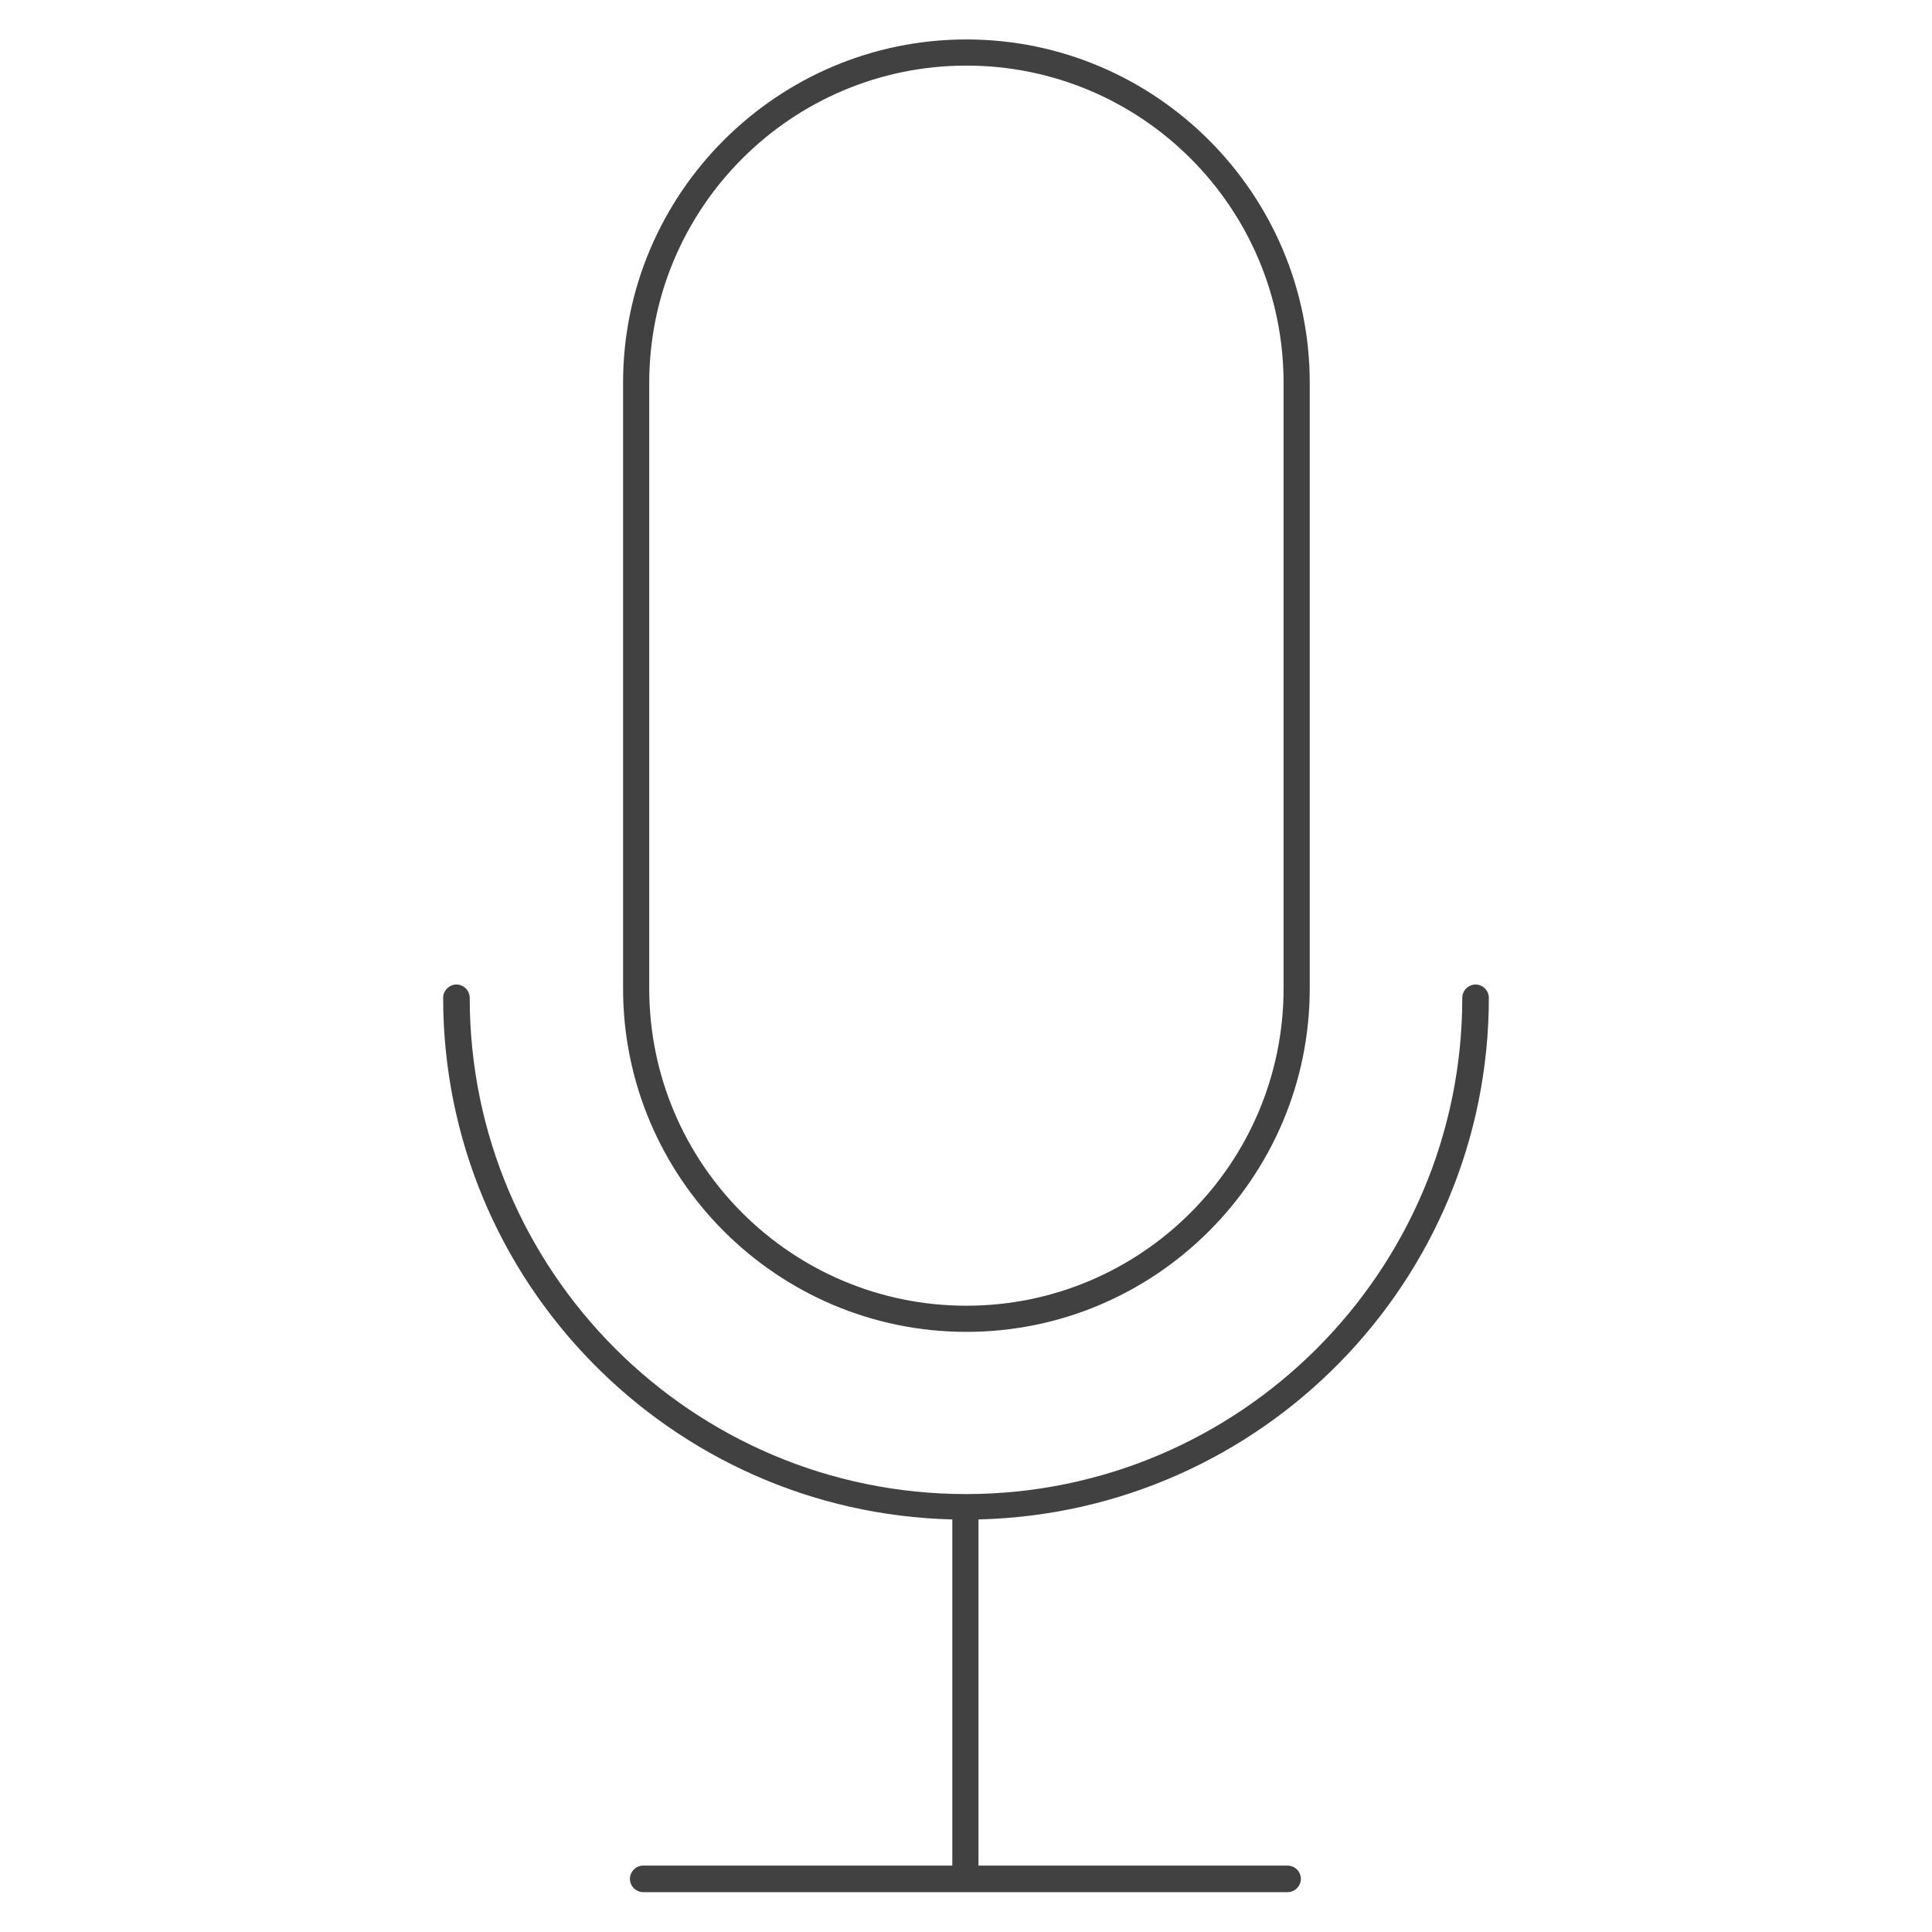
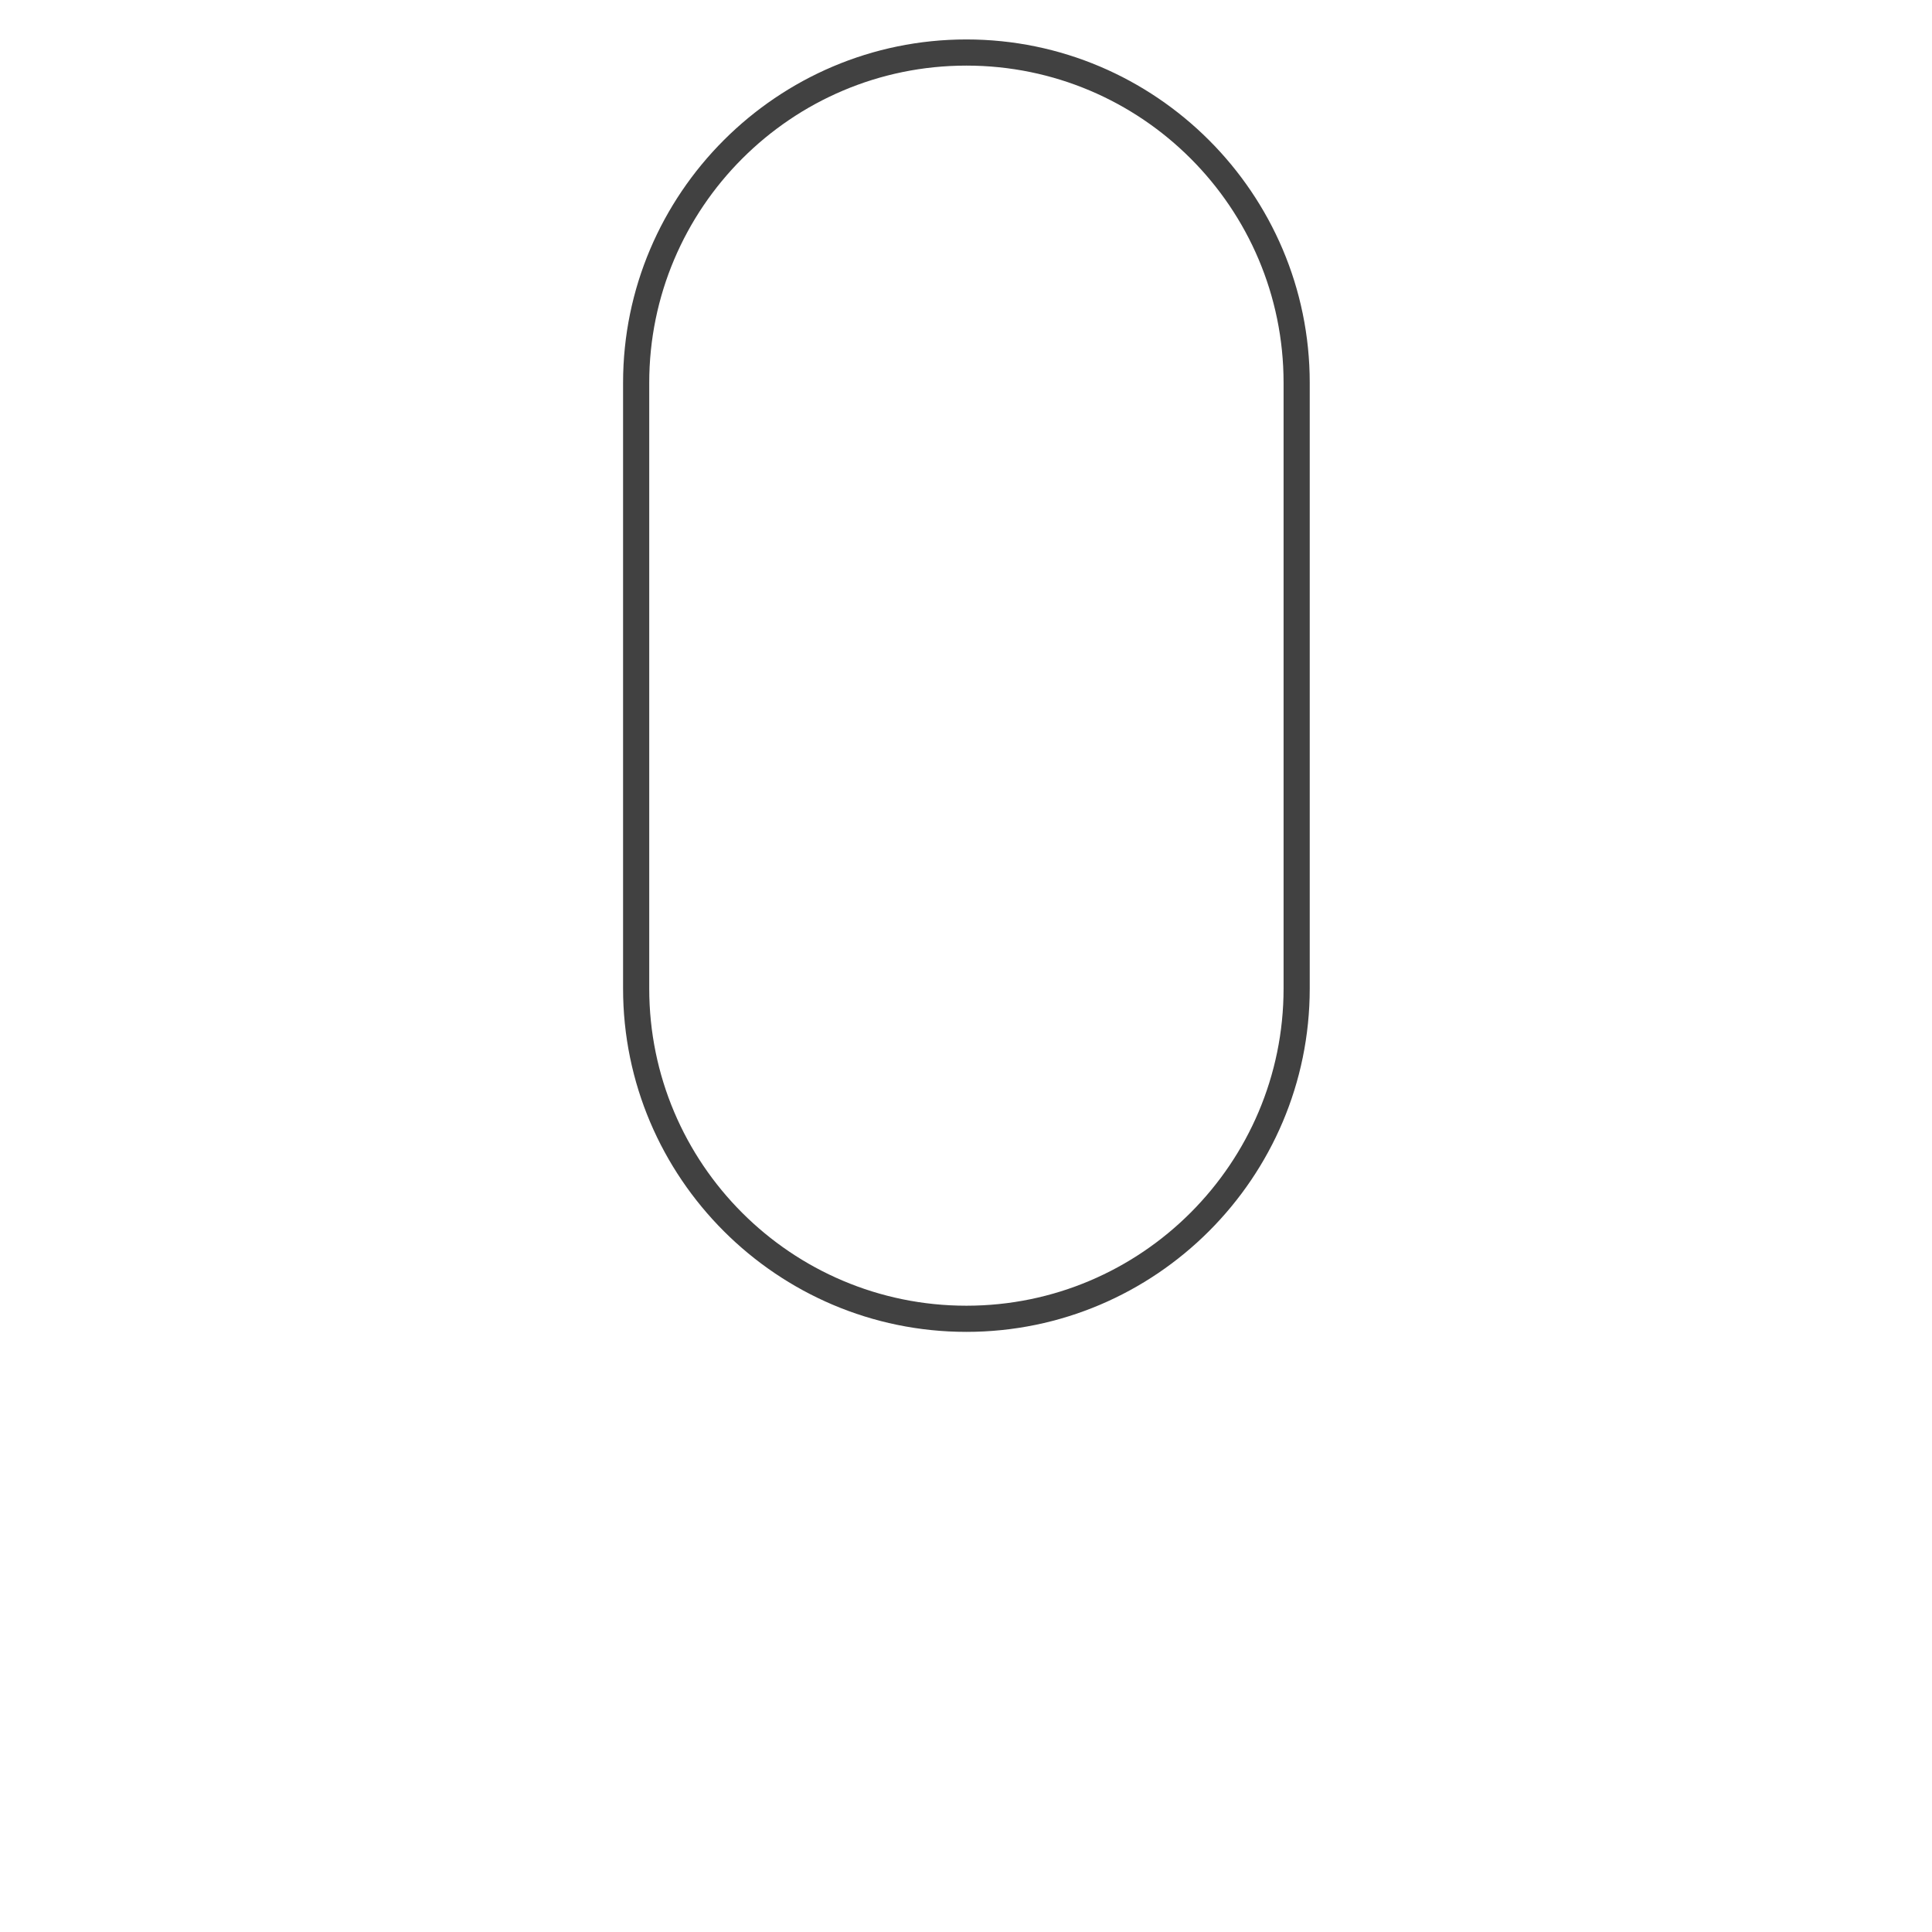
<svg xmlns="http://www.w3.org/2000/svg" version="1.1" id="Layer_1" x="0px" y="0px" viewBox="0 0 48 48" style="enable-background:new 0 0 48 48;" xml:space="preserve">
  <style type="text/css">
	.st0{fill:#414141;}
</style>
  <g>
    <path class="st0" d="M24.01,33.09c4.7,0,8.53-3.83,8.53-8.53V9.51c0-4.7-3.83-8.53-8.53-8.53s-8.53,3.83-8.53,8.53v15.05   C15.48,29.26,19.31,33.09,24.01,33.09z M16.13,9.51c0-4.34,3.53-7.88,7.88-7.88s7.88,3.53,7.88,7.88v15.05   c0,4.34-3.53,7.88-7.88,7.88s-7.88-3.53-7.88-7.88C16.13,24.56,16.13,9.51,16.13,9.51z" />
-     <path class="st0" d="M36.99,24.79c0-0.18-0.15-0.33-0.33-0.33s-0.33,0.15-0.33,0.33c0,6.8-5.53,12.33-12.33,12.33l0,0l0,0   c-6.8,0-12.33-5.53-12.33-12.33c0-0.18-0.15-0.33-0.33-0.33s-0.33,0.15-0.33,0.33c0,7.05,5.65,12.79,12.65,12.96v8.6h-7.68   c-0.18,0-0.33,0.15-0.33,0.33s0.15,0.33,0.33,0.33h16.01c0.18,0,0.33-0.15,0.33-0.33s-0.15-0.33-0.33-0.33h-7.68v-8.6   C31.34,37.58,36.99,31.84,36.99,24.79z" />
  </g>
</svg>